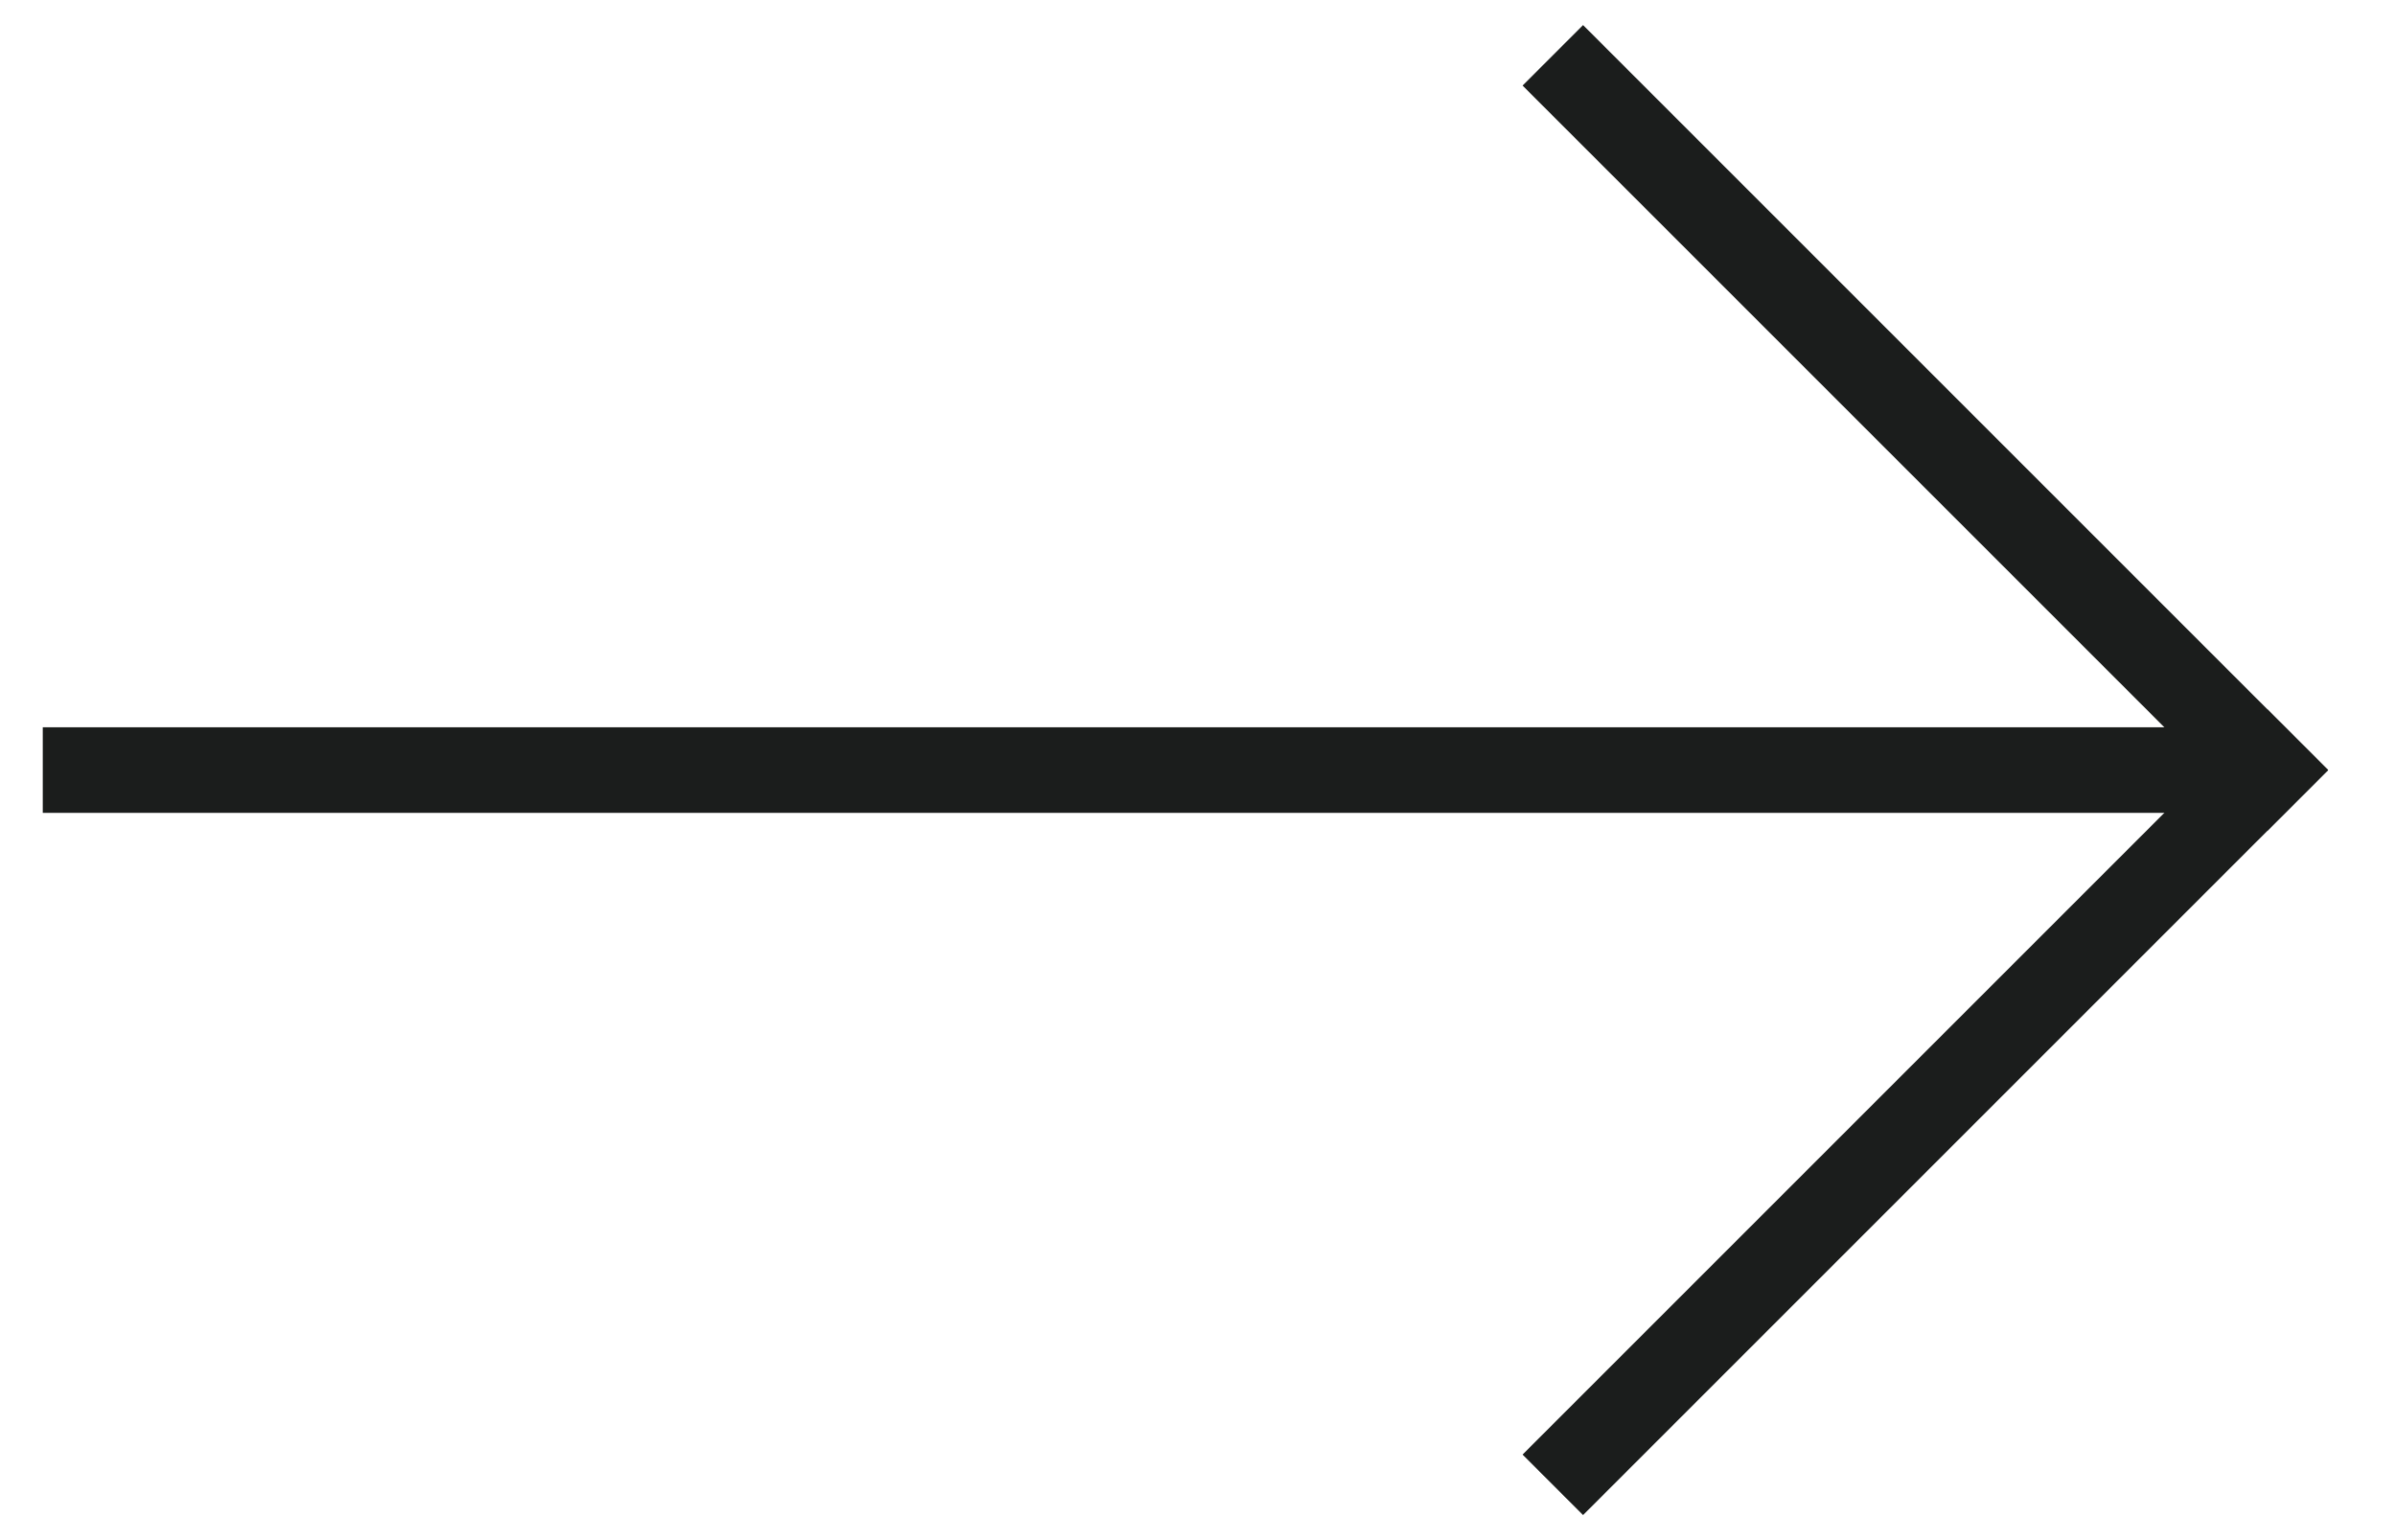
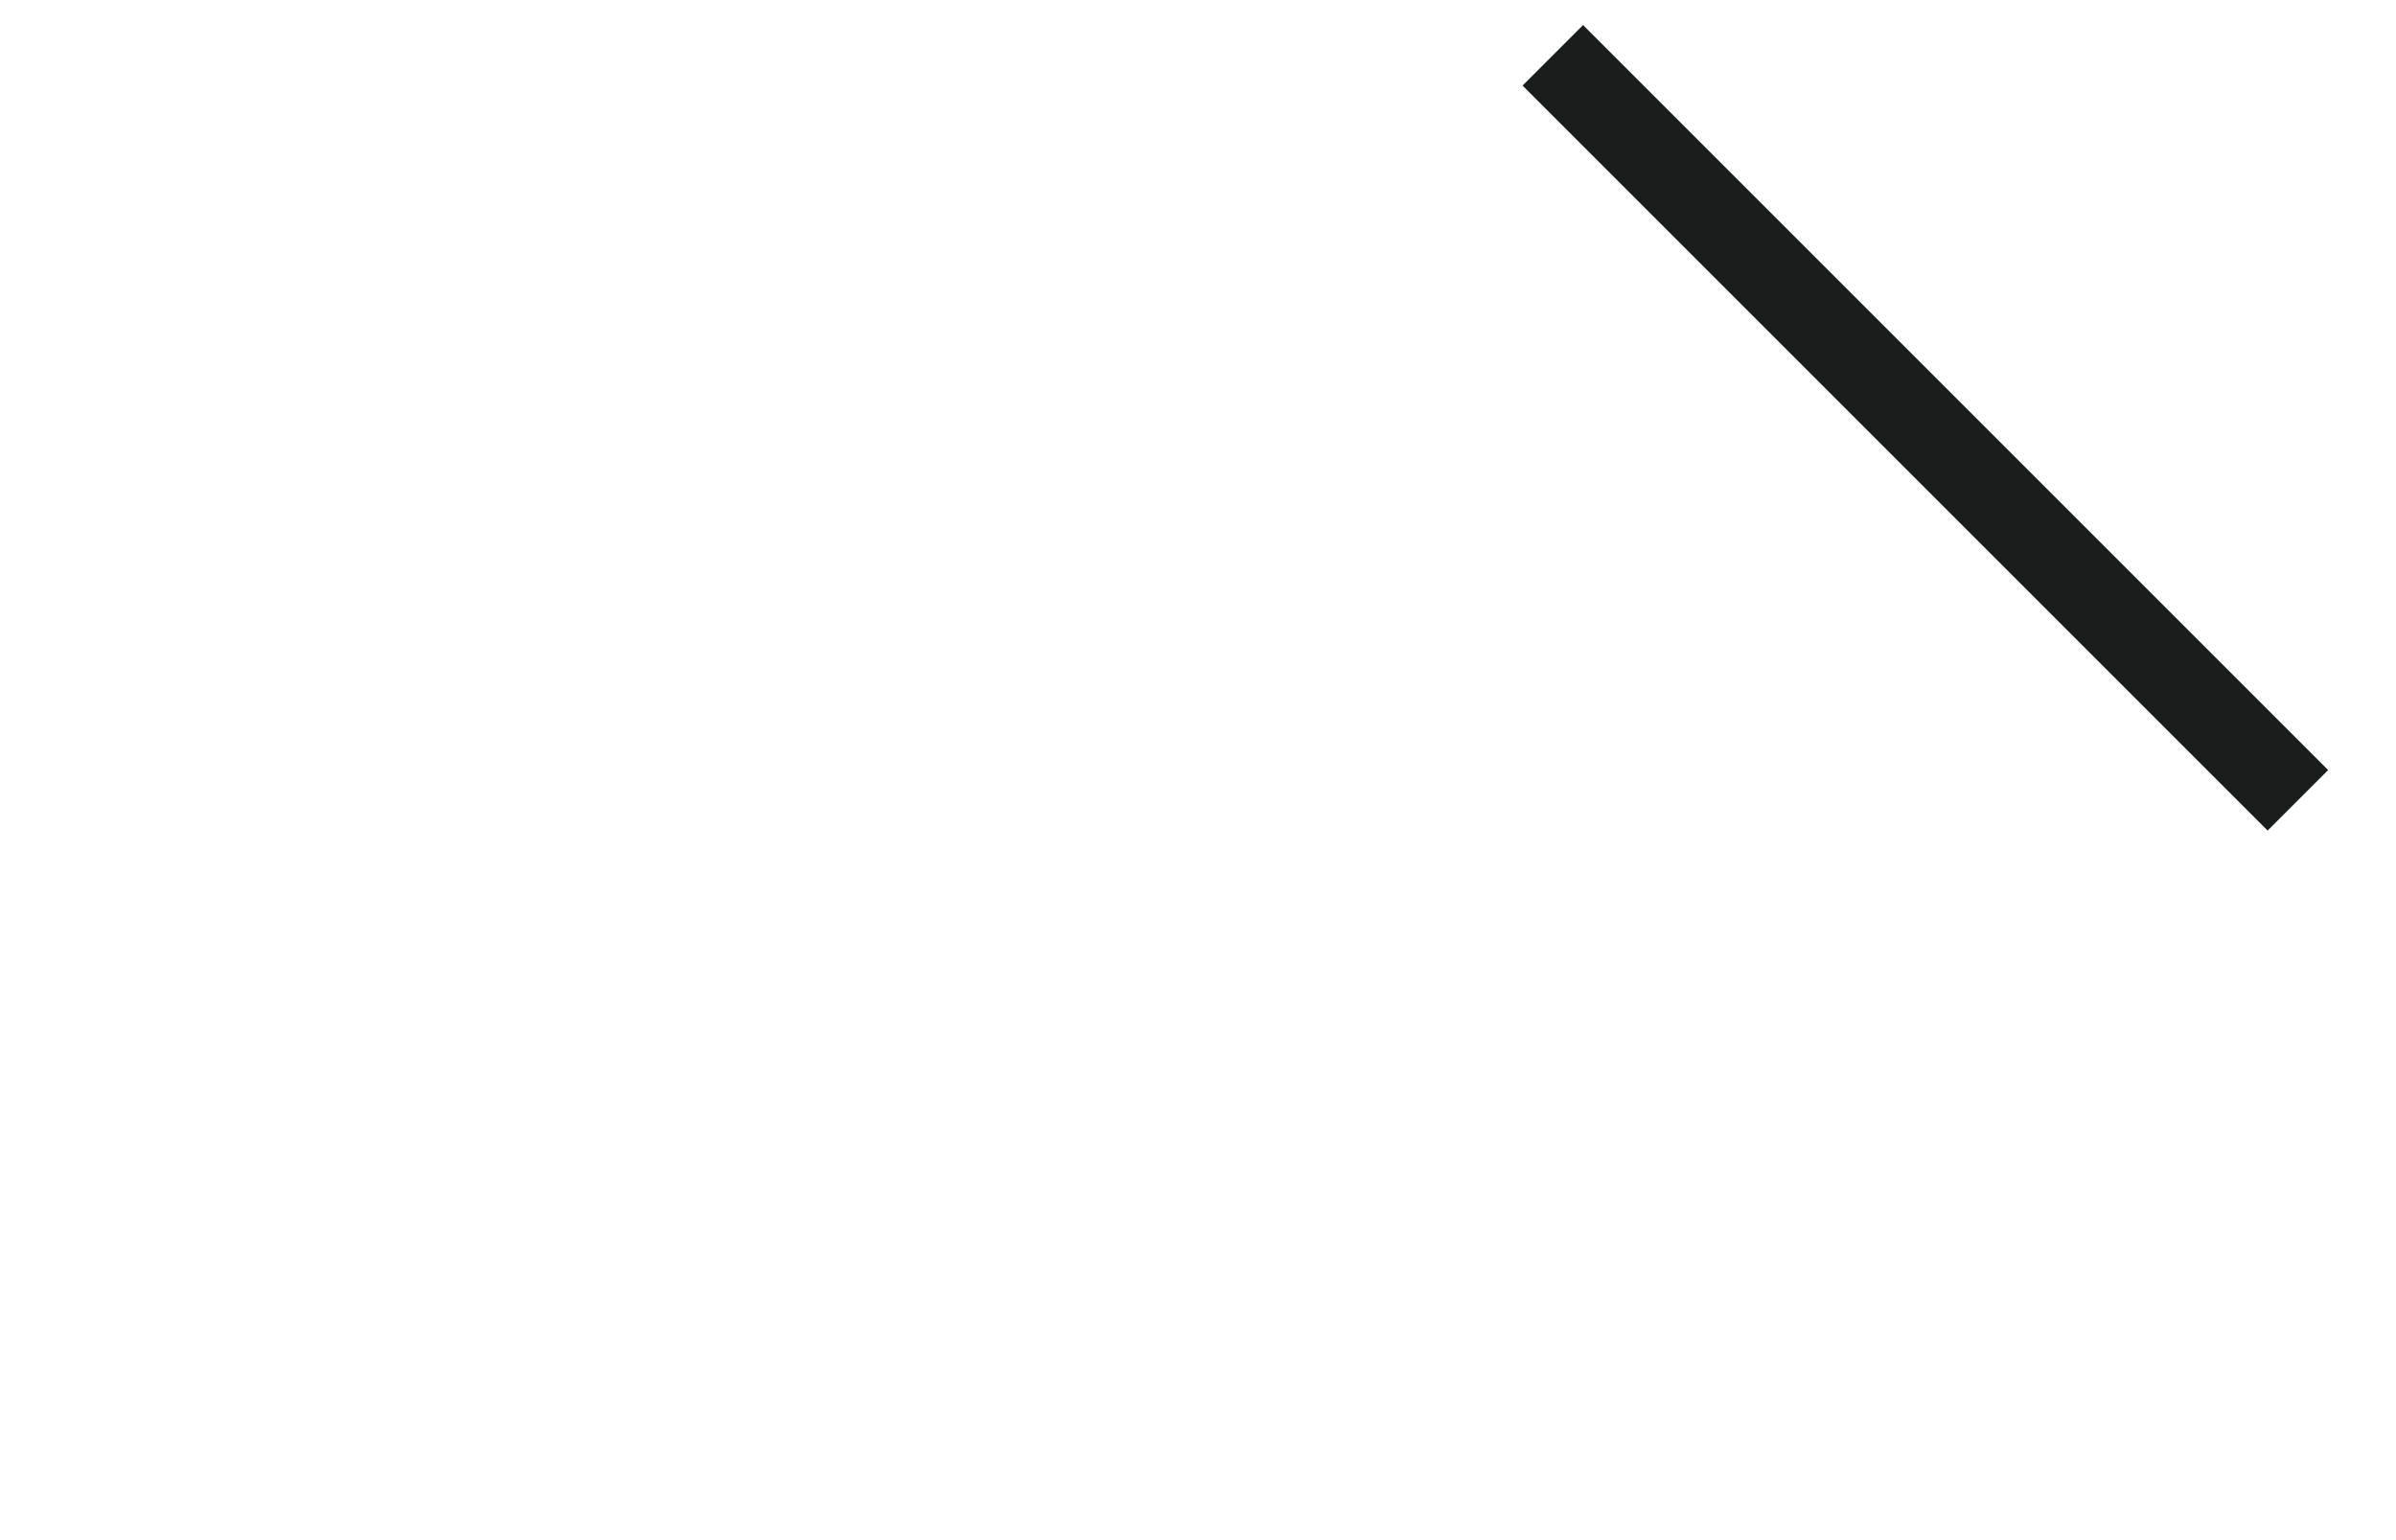
<svg xmlns="http://www.w3.org/2000/svg" width="28" height="18" viewBox="0 0 28 18" fill="none">
  <path d="M18.5 1L26.5 9" stroke="#1B1D1C" stroke-miterlimit="10" stroke-linecap="square" />
-   <path d="M26.5 9L18.5 17" stroke="#1B1D1C" stroke-miterlimit="10" stroke-linecap="square" />
-   <path d="M26.5 9H0.5" stroke="#1B1D1C" stroke-miterlimit="10" />
</svg>